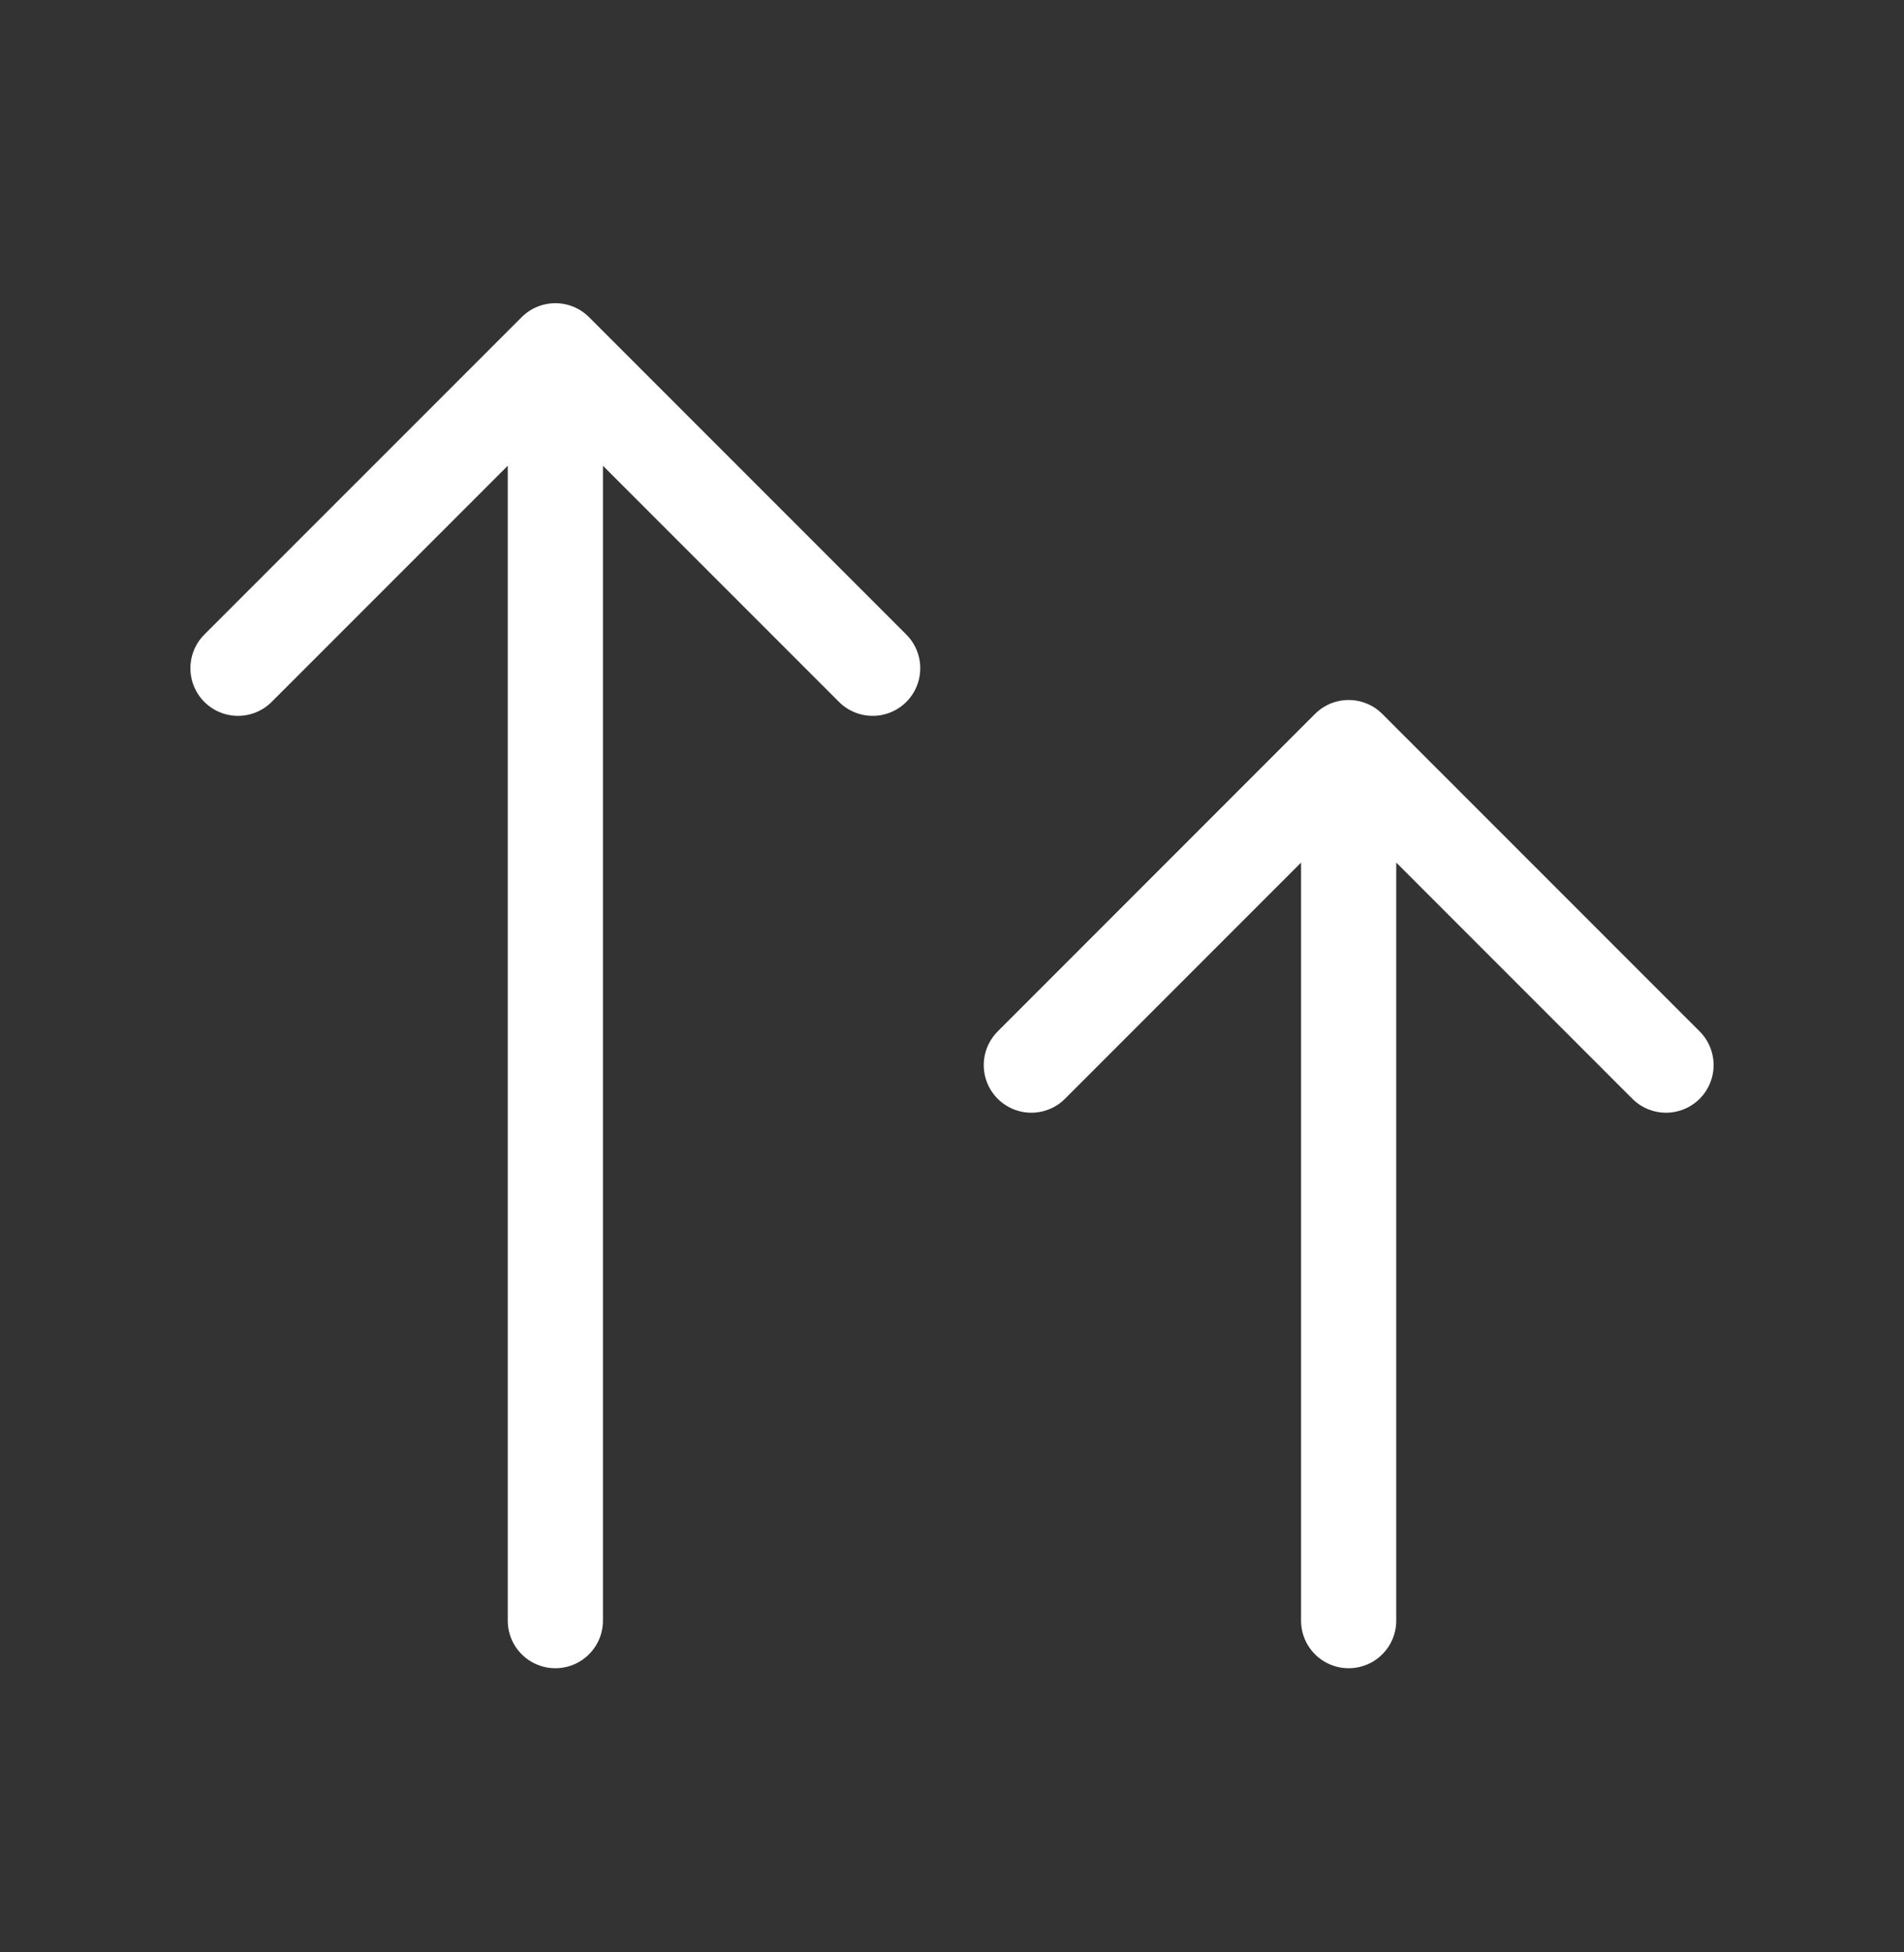
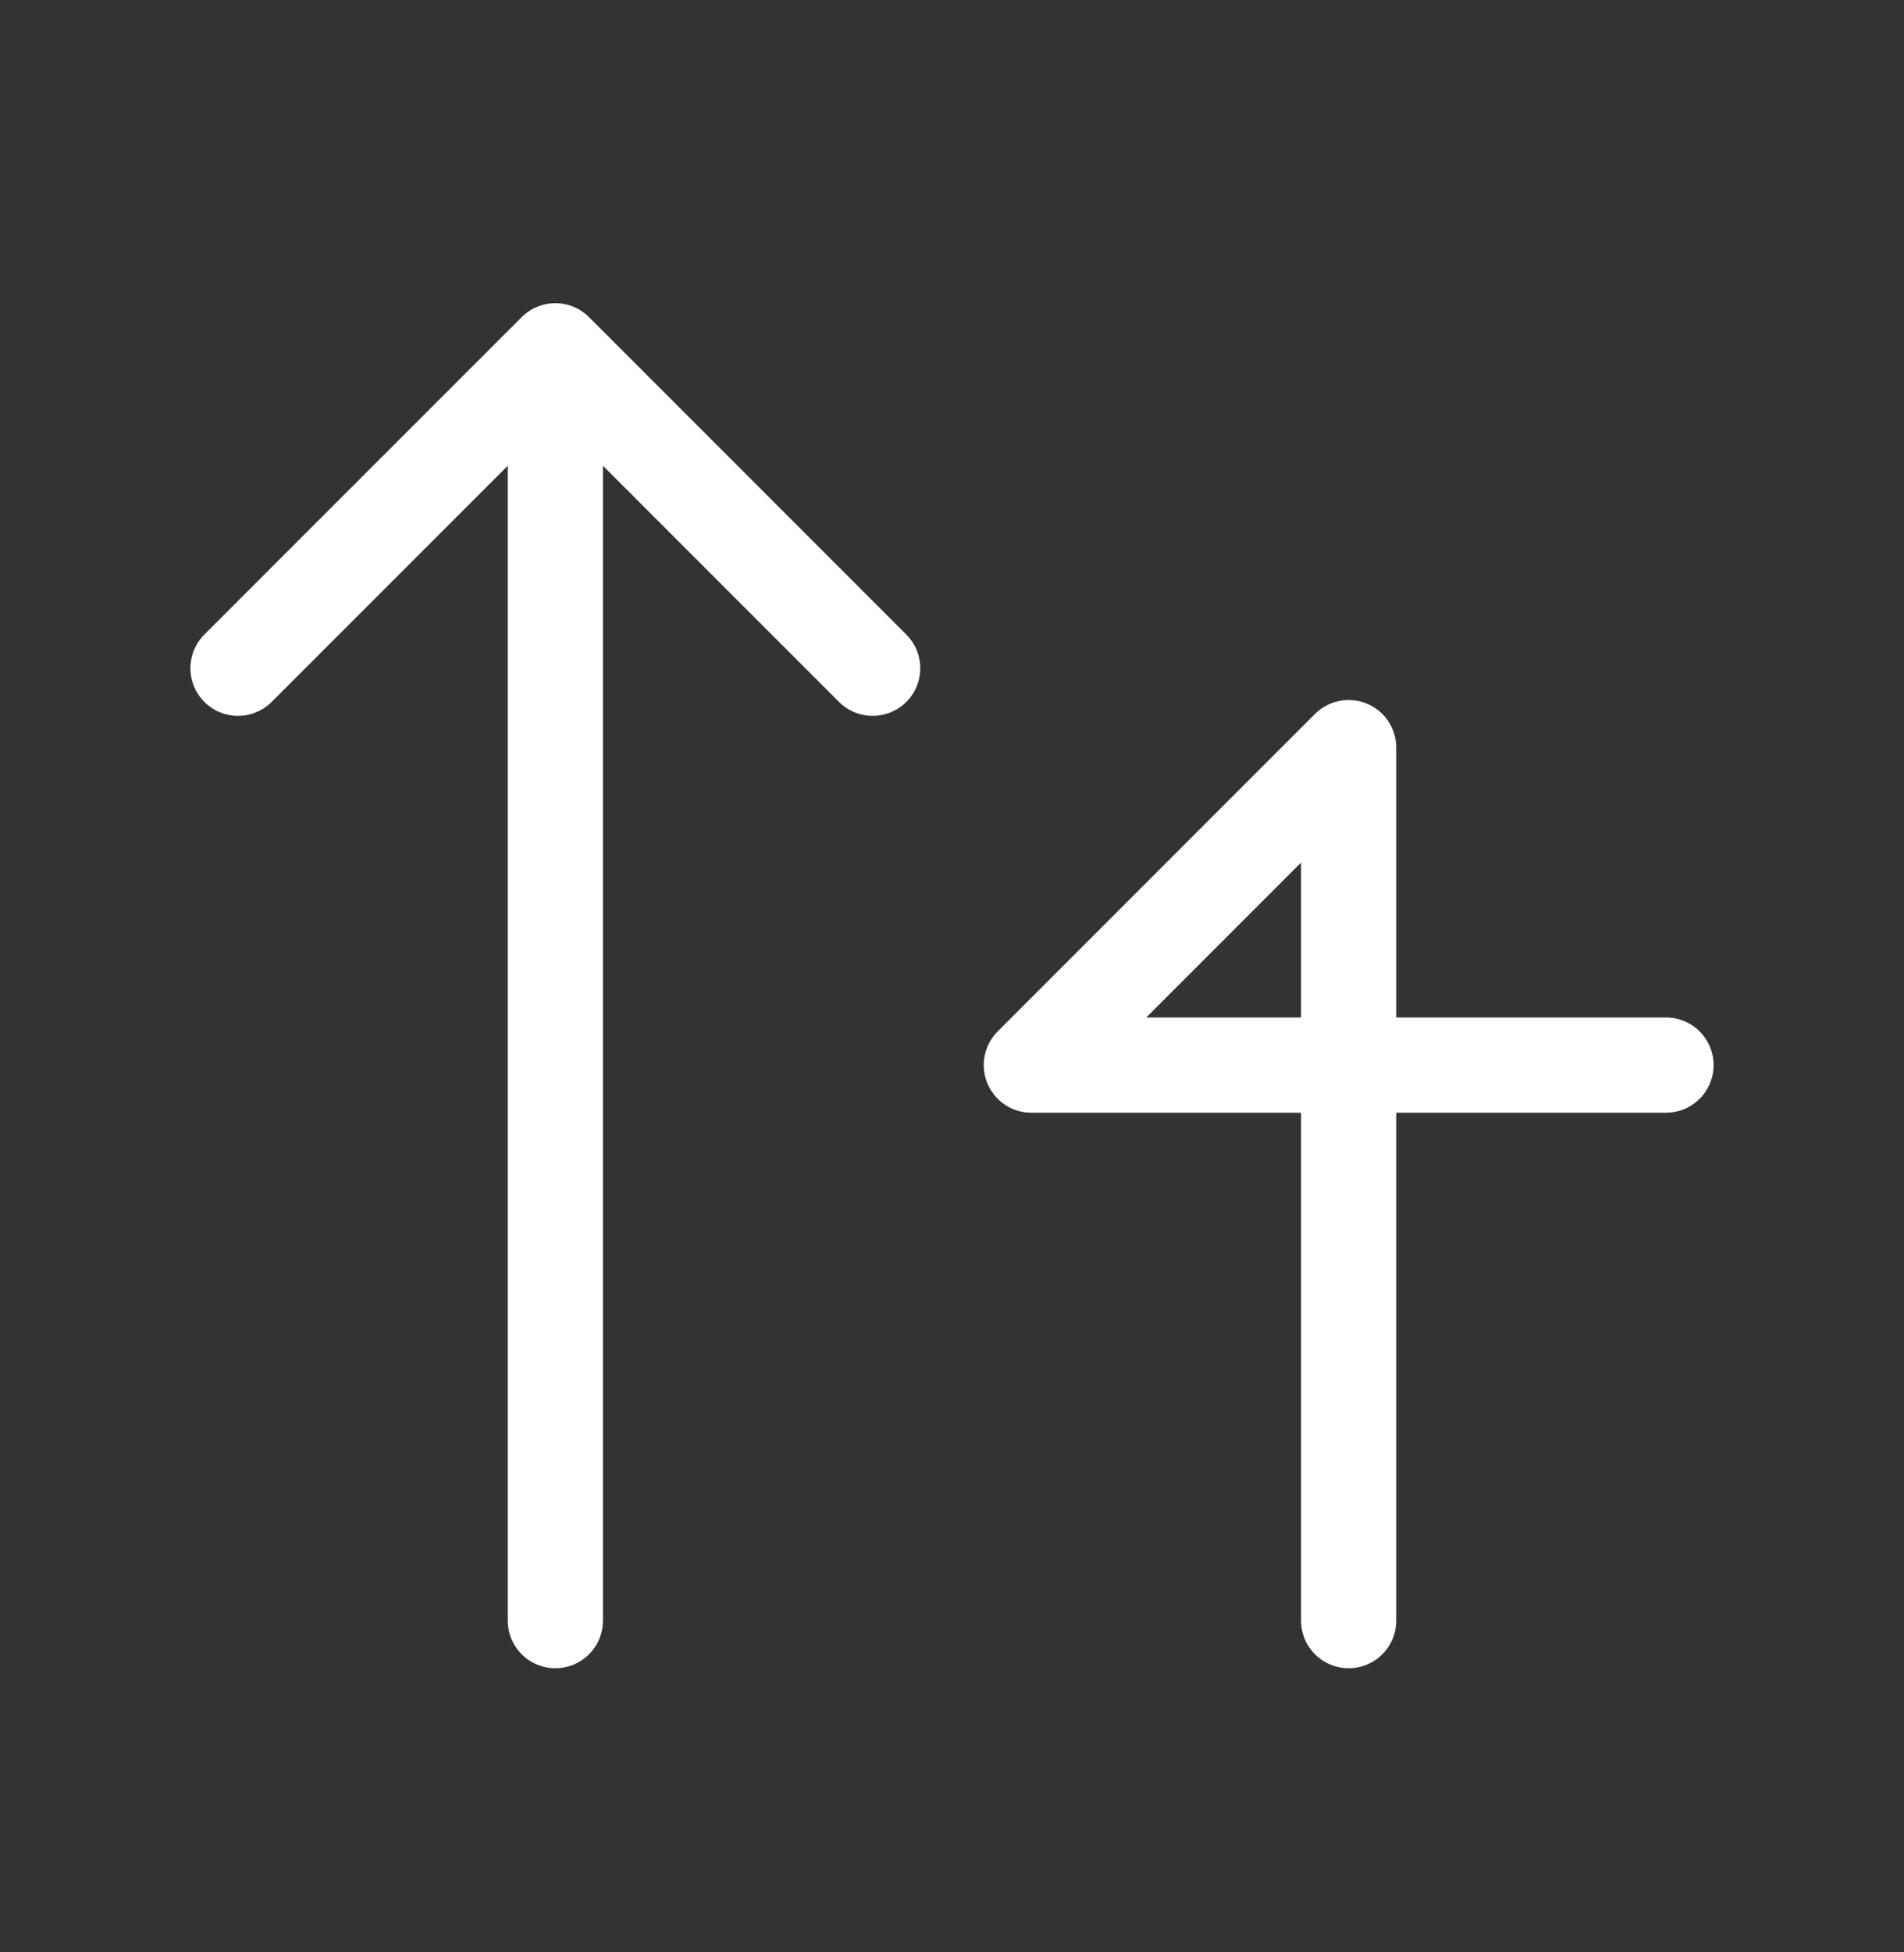
<svg xmlns="http://www.w3.org/2000/svg" width="40" height="41" viewBox="0 0 40 41" fill="none">
  <rect x="0" y="0" width="40" height="41" fill="#333333" stroke="none" />
-   <path d="M11.667 34.033V7.367M11.667 7.367L5 14.033M11.667 7.367L18.333 14.033M28.333 34.033V15.7M28.333 15.7L21.667 22.367M28.333 15.7L35 22.367" stroke="white" stroke-width="2" stroke-linecap="round" stroke-linejoin="round" />
+   <path d="M11.667 34.033V7.367M11.667 7.367L5 14.033M11.667 7.367L18.333 14.033M28.333 34.033V15.7M28.333 15.7L21.667 22.367L35 22.367" stroke="white" stroke-width="2" stroke-linecap="round" stroke-linejoin="round" />
</svg>